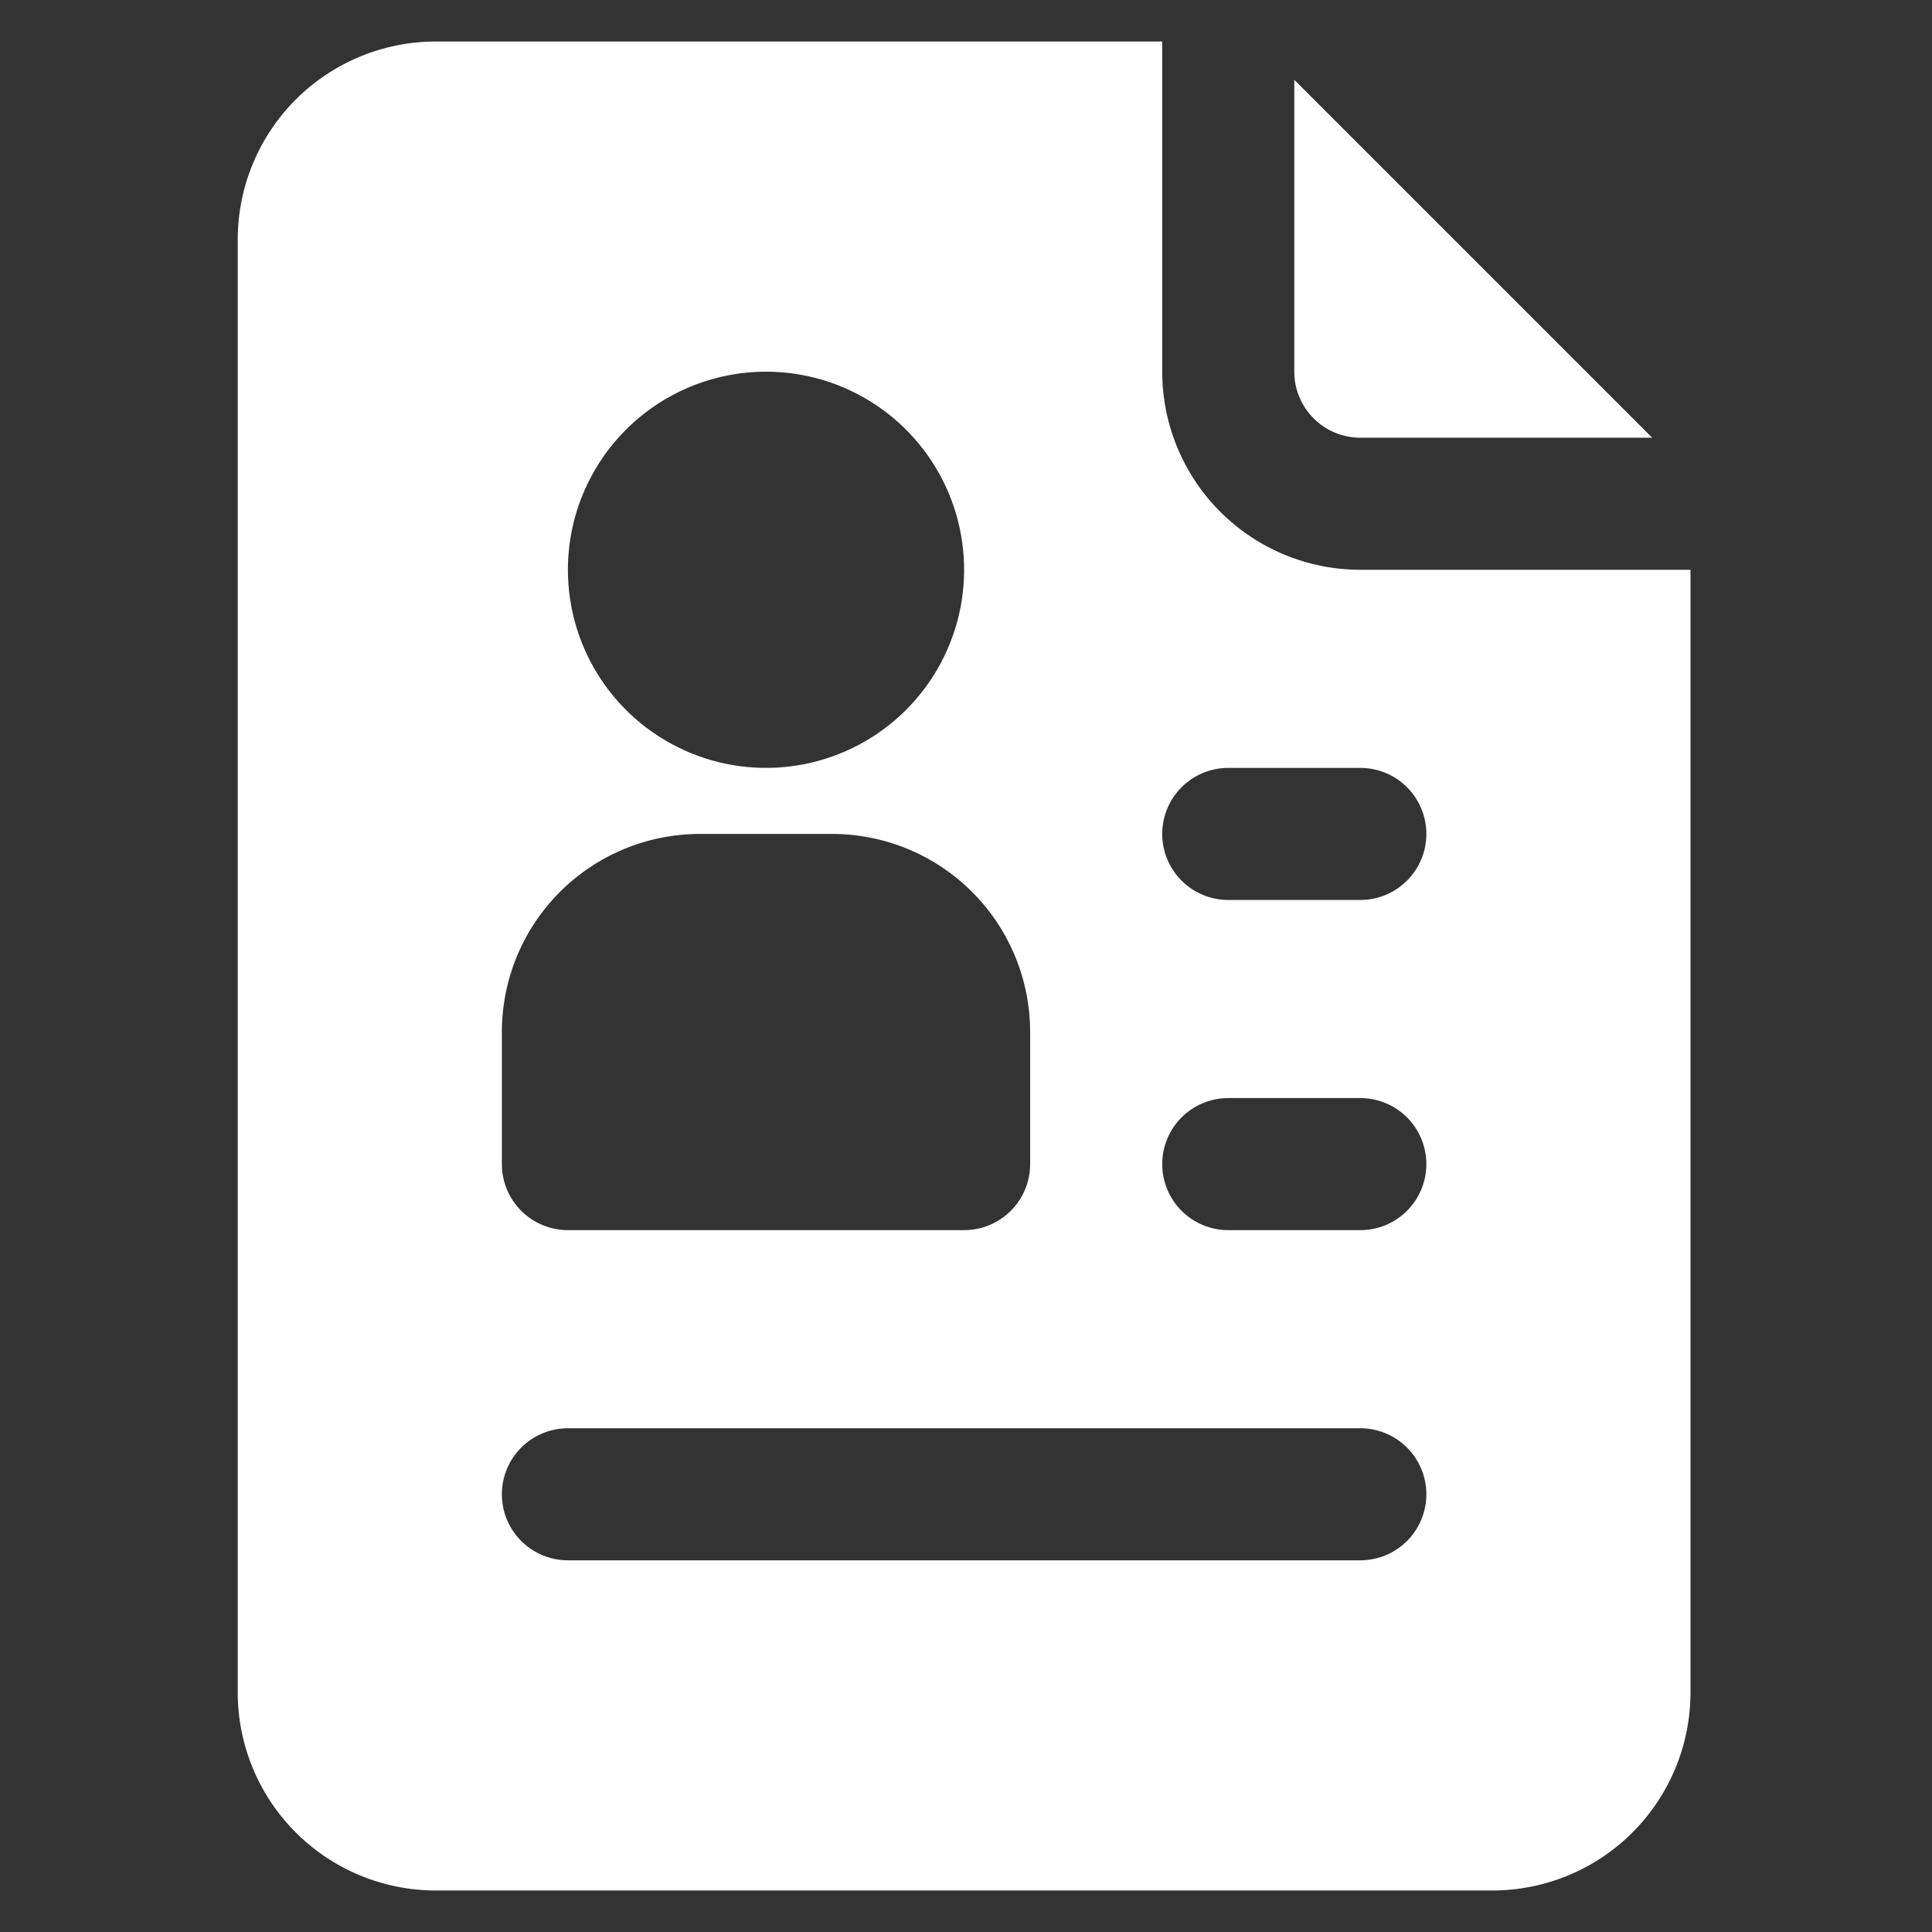
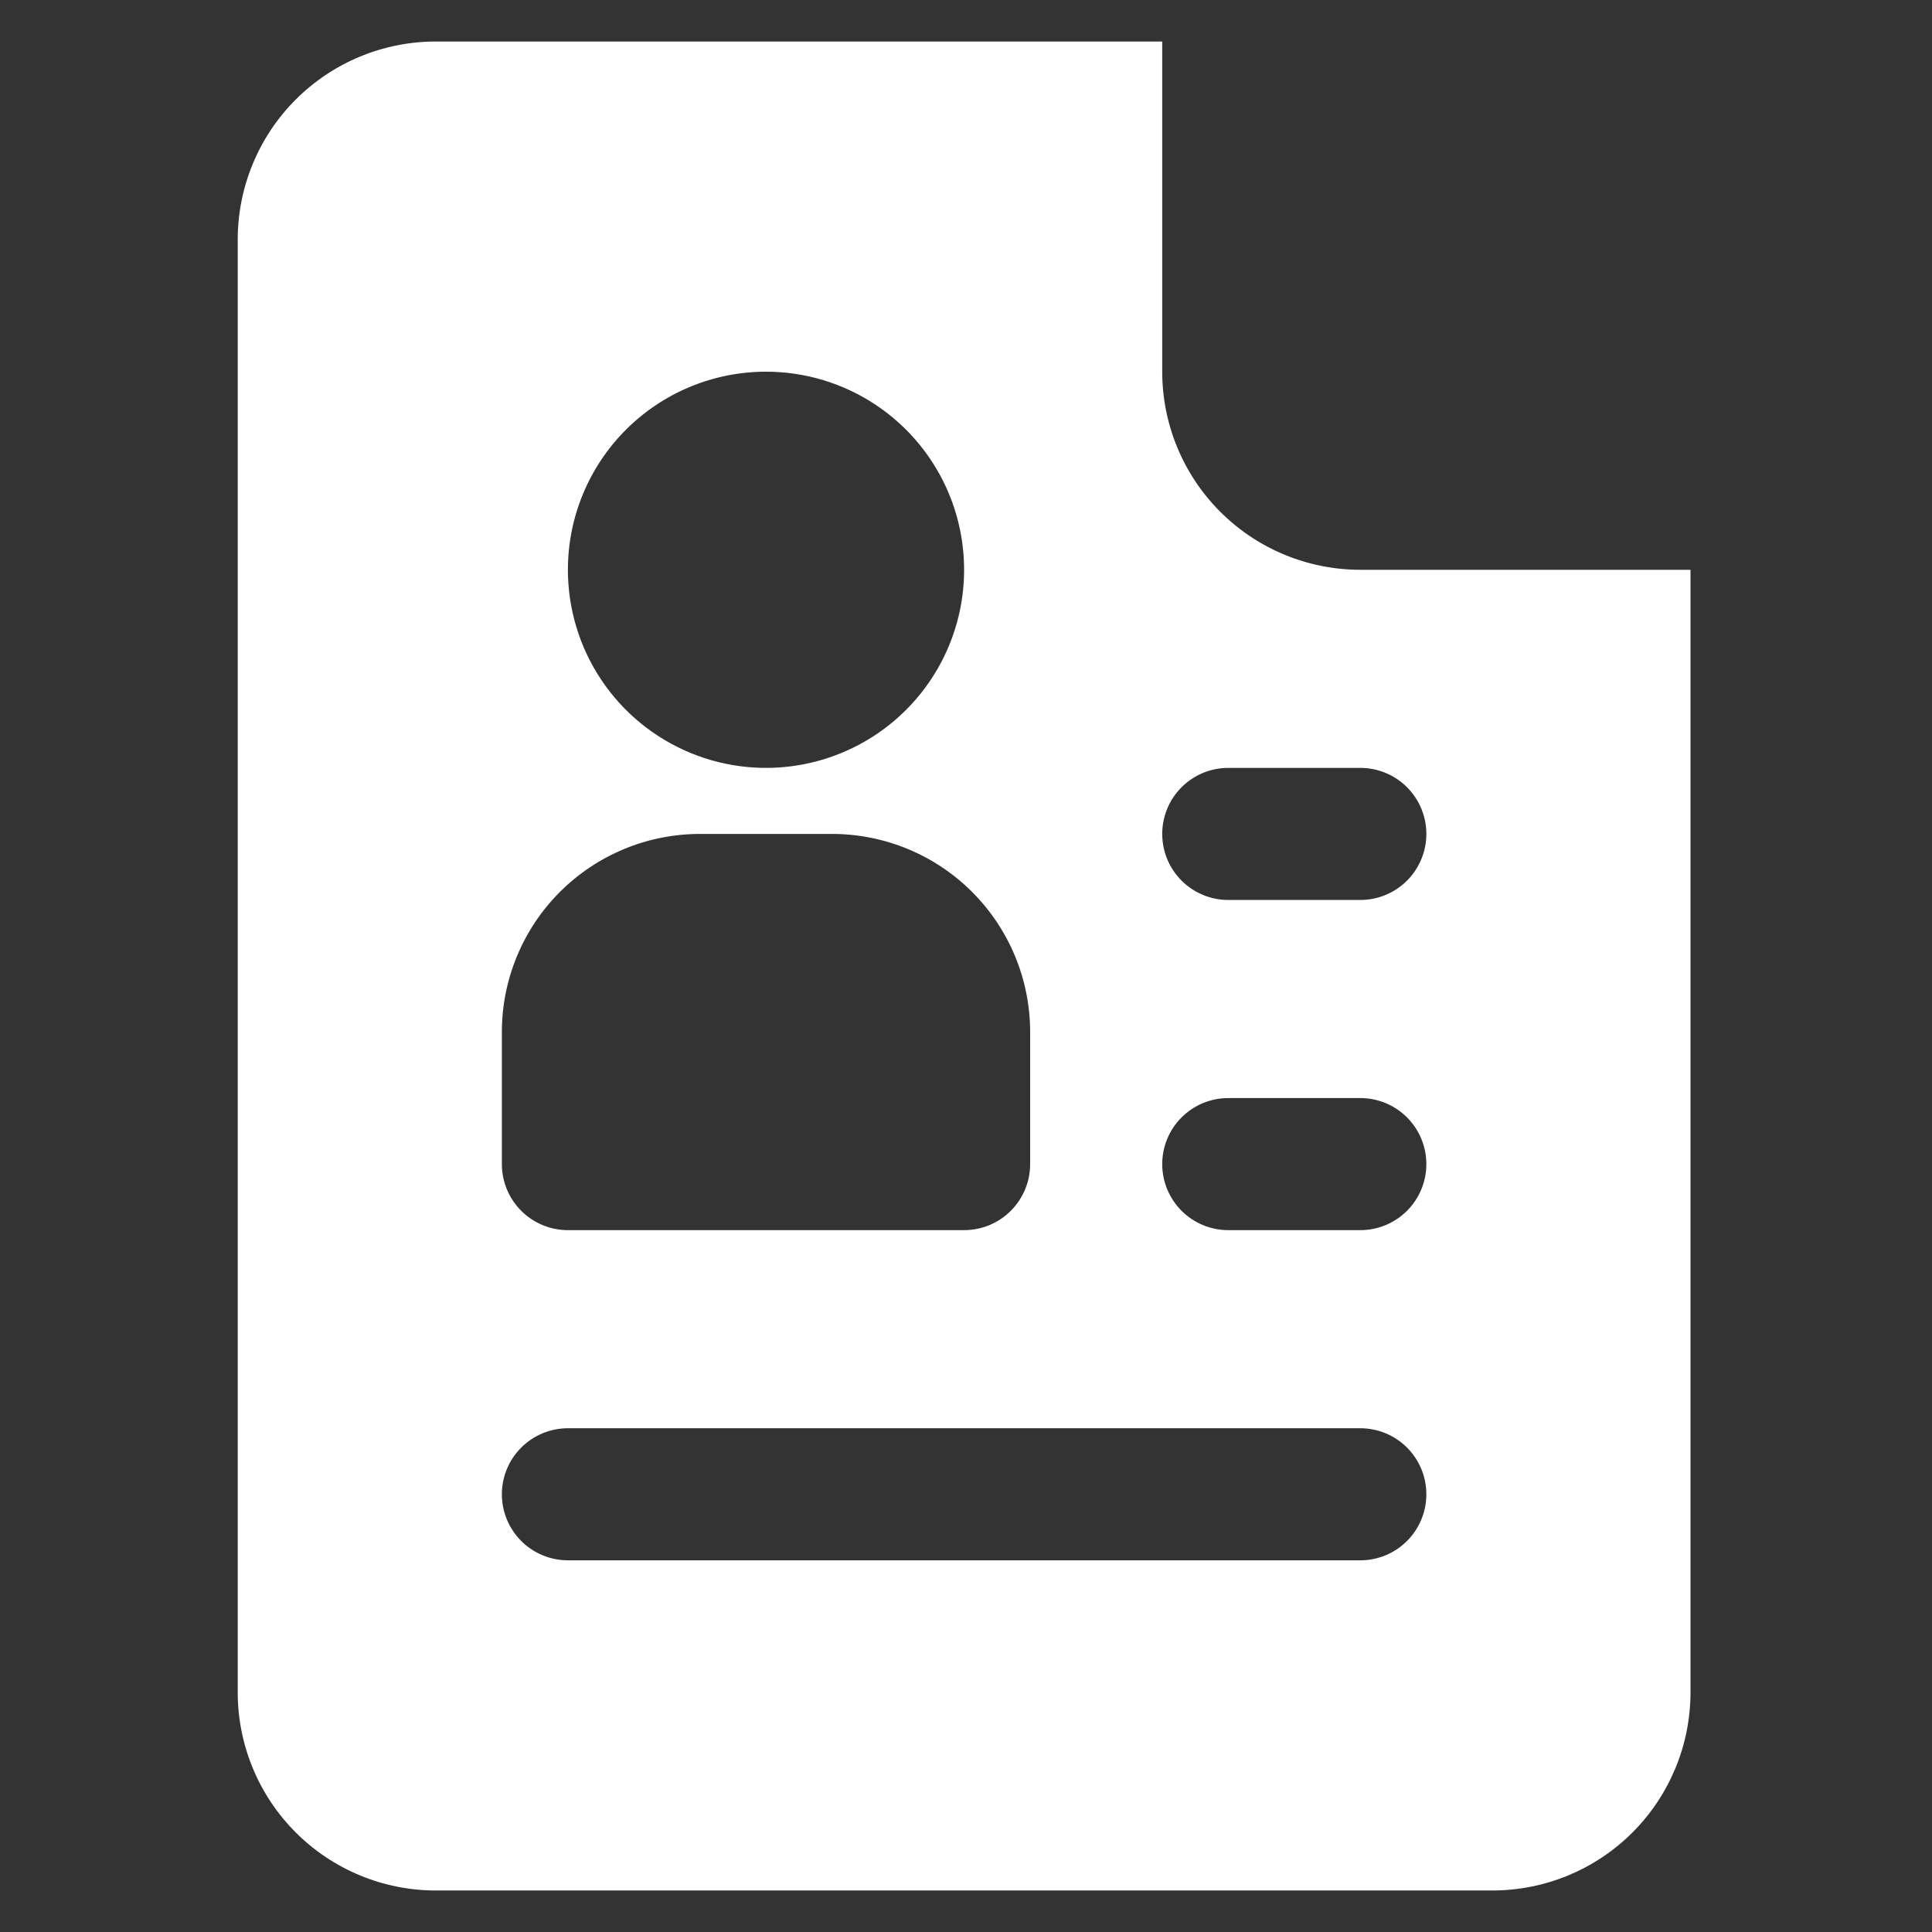
<svg xmlns="http://www.w3.org/2000/svg" width="512" height="512" viewBox="0 0 512 512" fill="none">
  <rect x="0" y="0" width="512" height="512" fill="#333333" stroke="none" />
  <path d="M360.5 151C346.576 151 333.223 145.469 323.377 135.623C313.531 125.777 308 112.424 308 98.5V11H115.5C101.576 11 88.223 16.531 78.377 26.377C68.531 36.223 63 49.576 63 63.5V448.5C63 462.424 68.531 475.777 78.377 485.623C88.223 495.469 101.576 501 115.5 501H395.5C409.424 501 422.777 495.469 432.623 485.623C442.469 475.777 448 462.424 448 448.5V151H360.5ZM203 98.5C213.384 98.5 223.534 101.579 232.167 107.348C240.801 113.117 247.53 121.316 251.504 130.909C255.477 140.502 256.517 151.058 254.491 161.242C252.466 171.426 247.465 180.781 240.123 188.123C232.781 195.465 223.426 200.465 213.242 202.491C203.058 204.517 192.502 203.477 182.909 199.504C173.316 195.53 165.117 188.801 159.348 180.167C153.579 171.534 150.5 161.384 150.5 151C150.5 137.076 156.031 123.723 165.877 113.877C175.723 104.031 189.076 98.5 203 98.5ZM133 273.5C133 259.576 138.531 246.223 148.377 236.377C158.223 226.531 171.576 221 185.5 221H220.5C234.424 221 247.777 226.531 257.623 236.377C267.469 246.223 273 259.576 273 273.5V308.5C273 313.141 271.156 317.592 267.874 320.874C264.592 324.156 260.141 326 255.5 326H150.5C145.859 326 141.408 324.156 138.126 320.874C134.844 317.592 133 313.141 133 308.5V273.5ZM360.5 413.5H150.5C145.859 413.5 141.408 411.656 138.126 408.374C134.844 405.092 133 400.641 133 396C133 391.359 134.844 386.907 138.126 383.626C141.408 380.344 145.859 378.5 150.5 378.5H360.5C365.141 378.5 369.592 380.344 372.874 383.626C376.156 386.907 378 391.359 378 396C378 400.641 376.156 405.092 372.874 408.374C369.592 411.656 365.141 413.5 360.5 413.5ZM360.5 326H325.5C320.859 326 316.408 324.156 313.126 320.874C309.844 317.592 308 313.141 308 308.5C308 303.859 309.844 299.407 313.126 296.126C316.408 292.844 320.859 291 325.5 291H360.5C365.141 291 369.592 292.844 372.874 296.126C376.156 299.407 378 303.859 378 308.5C378 313.141 376.156 317.592 372.874 320.874C369.592 324.156 365.141 326 360.5 326ZM360.5 238.5H325.5C320.859 238.5 316.408 236.656 313.126 233.374C309.844 230.092 308 225.641 308 221C308 216.359 309.844 211.907 313.126 208.626C316.408 205.344 320.859 203.5 325.5 203.5H360.5C365.141 203.5 369.592 205.344 372.874 208.626C376.156 211.907 378 216.359 378 221C378 225.641 376.156 230.092 372.874 233.374C369.592 236.656 365.141 238.5 360.5 238.5Z" fill="white" />
-   <path d="M360.499 116H437.849L342.999 21.15V98.5C342.999 103.141 344.843 107.593 348.125 110.874C351.407 114.156 355.858 116 360.499 116Z" fill="white" />
</svg>